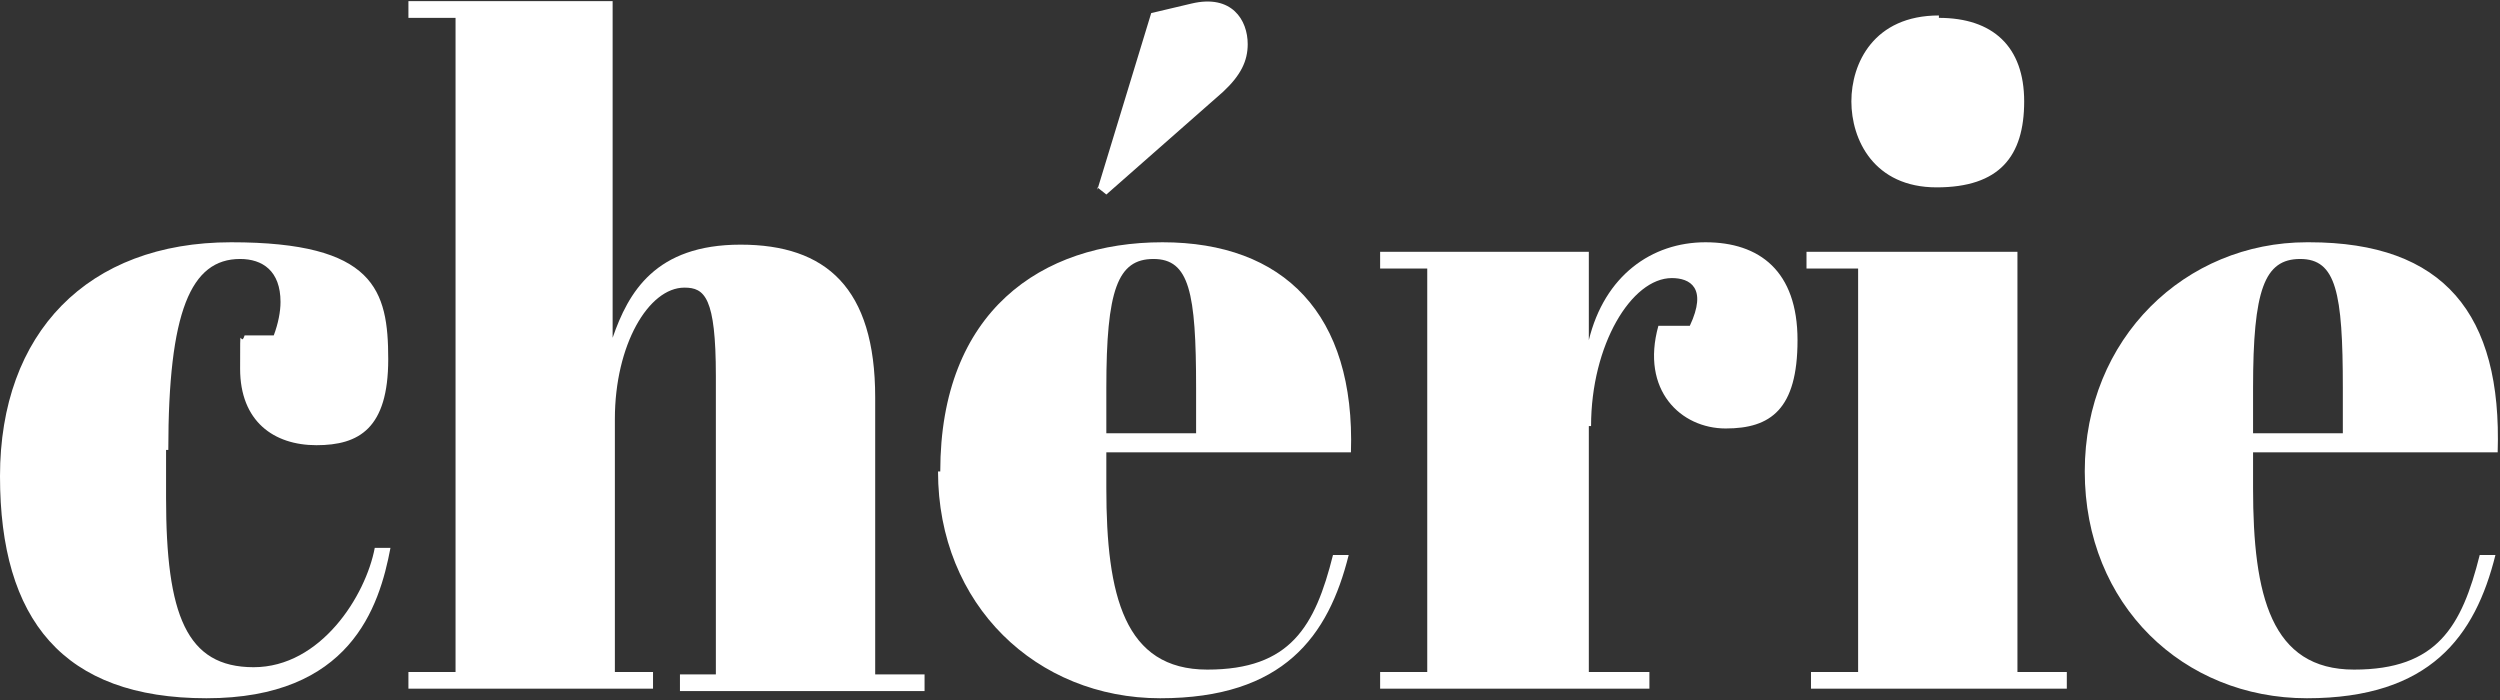
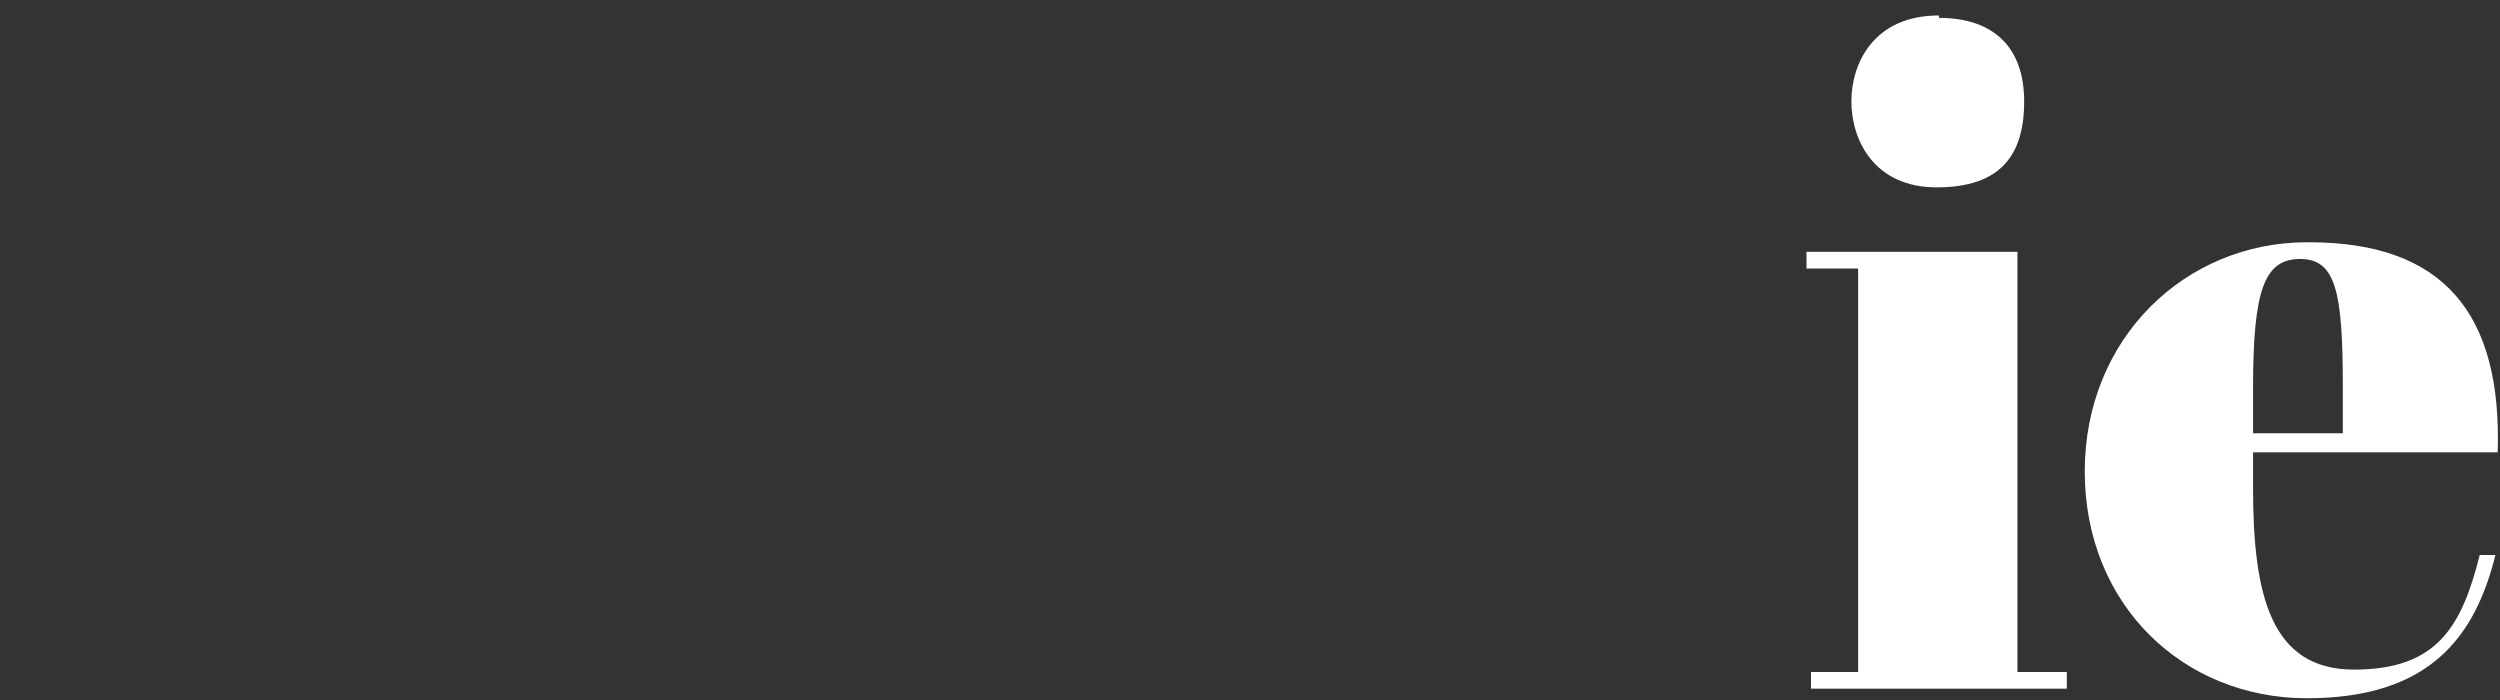
<svg xmlns="http://www.w3.org/2000/svg" width="325" height="91" viewBox="0 0 325 91" fill="none">
  <rect x="0" y="0" width="325" height="91" fill="#333333" stroke="none" />
-   <path d="M21.588 58.495V64.702C21.588 79.91 24.214 86.737 32.966 86.737C41.718 86.737 47.552 77.427 48.719 71.22H50.761C49.303 78.979 45.51 90.772 26.839 90.772C8.168 90.772 0 80.531 0 61.909C0 43.288 11.378 31.495 30.048 31.495C48.719 31.495 50.47 37.702 50.47 46.702C50.47 55.702 46.677 57.875 41.134 57.875C35.591 57.875 31.215 54.771 31.215 47.943C31.215 41.116 31.215 45.461 31.799 43.598H35.591C36.175 42.047 36.467 40.495 36.467 39.254C36.467 35.219 34.133 33.667 31.215 33.667C24.797 33.667 21.88 40.495 21.88 58.495H21.588Z" fill="white" />
-   <path d="M79.642 0.149V43.909C81.684 38.012 85.185 31.805 96.271 31.805C107.357 31.805 113.775 37.391 113.775 51.668V87.669H120.193V89.841H88.394V87.669H93.062V48.874C93.062 38.633 91.603 37.391 88.978 37.391C84.31 37.391 79.934 44.84 79.934 54.461V87.358H84.893V89.531H53.095V87.358H59.221V2.321H53.095V0.149H80.226H79.642Z" fill="white" />
-   <path d="M122.235 61.288C122.235 40.495 135.363 31.495 151.117 31.495C166.87 31.495 176.206 40.805 175.622 58.806H143.823V63.461C143.823 77.427 146.157 87.048 156.951 87.048C167.745 87.048 170.954 81.462 173.288 72.151H175.33C172.705 82.703 166.87 90.772 150.825 90.772C134.78 90.772 121.943 78.668 121.943 61.288H122.235ZM142.656 24.357L143.823 25.288L158.993 11.942C161.327 9.77 162.202 7.908 162.202 5.735C162.202 2.632 160.16 -0.782 154.909 0.459L149.658 1.701L142.656 24.667V24.357ZM155.493 56.323V50.426C155.493 38.012 154.617 33.667 149.95 33.667C145.282 33.667 143.823 37.702 143.823 50.426V56.323H155.493Z" fill="white" />
-   <path d="M206.547 55.392V87.358H214.423V89.531H179.416V87.358H185.542V34.908H179.416V32.736H206.547V44.219C208.589 35.84 214.715 31.495 221.717 31.495C228.718 31.495 233.678 35.219 233.678 44.219C233.678 53.219 230.177 55.702 224.342 55.702C218.508 55.702 213.256 50.736 215.59 42.357H219.675C222.008 37.391 219.675 36.15 217.341 36.15C212.09 36.15 206.838 44.84 206.838 55.392H206.547Z" fill="white" />
  <path d="M262.268 32.736V87.358H268.686V89.531H235.428V87.358H241.555V34.909H234.845V32.736H262.268ZM252.057 2.322C259.059 2.322 263.143 6.046 263.143 13.184C263.143 20.322 259.934 24.357 251.765 24.357C243.597 24.357 240.679 18.15 240.679 13.184C240.679 8.218 243.597 2.011 252.057 2.011V2.322Z" fill="white" />
-   <path d="M300.192 31.495C317.696 31.495 325.281 40.805 324.697 58.806H292.898V63.461C292.898 77.427 295.232 87.048 306.026 87.048C316.821 87.048 320.03 81.462 322.363 72.151H324.406C321.78 82.703 315.945 90.772 299.9 90.772C283.855 90.772 271.019 78.668 271.019 61.289C271.019 43.909 284.147 31.495 299.9 31.495H300.192ZM304.568 56.323V50.426C304.568 38.012 303.693 33.667 299.025 33.667C294.357 33.667 292.898 37.702 292.898 50.426V56.323H304.568Z" fill="white" />
+   <path d="M300.192 31.495C317.696 31.495 325.281 40.805 324.697 58.806H292.898V63.461C292.898 77.427 295.232 87.048 306.026 87.048C316.821 87.048 320.03 81.462 322.363 72.151H324.406C321.78 82.703 315.945 90.772 299.9 90.772C283.855 90.772 271.019 78.668 271.019 61.289C271.019 43.909 284.147 31.495 299.9 31.495H300.192M304.568 56.323V50.426C304.568 38.012 303.693 33.667 299.025 33.667C294.357 33.667 292.898 37.702 292.898 50.426V56.323H304.568Z" fill="white" />
</svg>